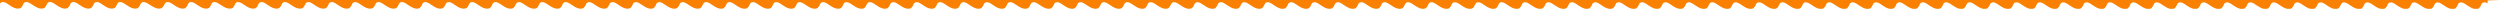
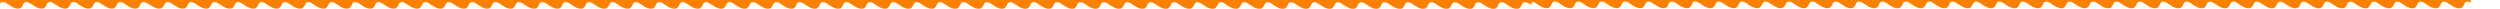
<svg xmlns="http://www.w3.org/2000/svg" fill="#F98000" preserveAspectRatio="xMidYMin slice" viewBox="0 0 1047.1 3.7">
-   <path class="elementor-shape-fill" d="m1047.1 0h-1047.1v1.6s0.6-1.5 2.7-0.3c1.2 0.7 3.4 2.8 5.6 2.2 0.9-0.2 1.5-1.9 1.5-1.9s0.6-1.5 2.7-0.3c1.3 0.7 3.5 2.8 5.7 2.2 0.9-0.2 1.5-1.9 1.5-1.9s0.6-1.5 2.7-0.3c1.2 0.7 3.5 2.8 5.6 2.2 0.9-0.2 1.5-1.9 1.5-1.9s0.6-1.5 2.7-0.3c1.2 0.7 3.5 2.8 5.6 2.2 0.9-0.2 1.5-1.9 1.5-1.9s0.6-1.5 2.7-0.3c1.2 0.7 3.5 2.8 5.6 2.2 0.9-0.2 1.5-1.9 1.5-1.9s0.6-1.5 2.7-0.3c1.2 0.7 3.5 2.8 5.6 2.2 0.9-0.2 1.5-1.9 1.5-1.9s0.6-1.5 2.7-0.3c1.4 0.7 3.7 2.8 5.8 2.2 0.9-0.2 1.6-1.9 1.6-1.9s0.6-1.5 2.7-0.3c1.2 0.7 3.5 2.8 5.6 2.2 0.9-0.2 1.5-1.9 1.5-1.9s0.6-1.5 2.7-0.3c1.2 0.7 3.5 2.8 5.6 2.2 0.9-0.2 1.5-1.9 1.5-1.9s0.6-1.5 2.7-0.3c1.3 0.7 3.5 2.8 5.7 2.2 0.9-0.2 1.5-1.9 1.5-1.9s0.6-1.5 2.7-0.3c1.2 0.7 3.5 2.8 5.6 2.2 0.9-0.2 1.5-1.9 1.5-1.9s0.6-1.5 2.7-0.3c1.2 0.7 3.5 2.8 5.6 2.2 0.9-0.2 1.5-1.9 1.5-1.9s0.6-1.5 2.7-0.3c1.2 0.7 3.5 2.8 5.6 2.2 0.9-0.2 1.5-1.9 1.5-1.9s0.6-1.5 2.7-0.3c1.2 0.7 3.5 2.8 5.6 2.2 0.9-0.2 1.5-1.9 1.5-1.9s0.6-1.5 2.7-0.3c1.2 0.7 3.5 2.8 5.6 2.2 0.9-0.2 1.5-1.9 1.5-1.9s0.6-1.5 2.7-0.3c1.2 0.7 3.5 2.8 5.6 2.2 0.9-0.2 1.5-1.9 1.5-1.9s0.6-1.5 2.7-0.3c1.2 0.7 3.5 2.8 5.6 2.2 0.9-0.2 1.5-1.9 1.5-1.9s0.6-1.5 2.7-0.3c1.2 0.7 3.5 2.8 5.6 2.2 0.9-0.2 1.5-1.9 1.5-1.9s0.6-1.5 2.7-0.3c1.2 0.7 3.5 2.8 5.6 2.2 0.9-0.2 1.5-1.9 1.5-1.9s0.6-1.5 2.7-0.3c1.2 0.7 3.5 2.8 5.6 2.2 0.9-0.2 1.5-1.9 1.5-1.9s0.6-1.5 2.7-0.3c1.2 0.7 3.5 2.8 5.6 2.2 0.9-0.2 1.5-1.9 1.5-1.9s0.6-1.5 2.7-0.3c1.2 0.7 3.5 2.8 5.6 2.2 0.9-0.2 1.5-1.9 1.5-1.9s0.6-1.5 2.7-0.3c1.2 0.7 3.5 2.8 5.6 2.2 0.9-0.2 1.5-1.9 1.5-1.9s0.6-1.5 2.7-0.3c1.2 0.7 3.5 2.8 5.6 2.2 0.9-0.2 1.5-1.9 1.5-1.9s0.6-1.5 2.7-0.3c1.2 0.7 3.5 2.8 5.6 2.2 0.9-0.2 1.5-1.9 1.5-1.9s0.6-1.5 2.7-0.3c1.2 0.7 3.5 2.8 5.6 2.2 0.9-0.2 1.5-1.9 1.5-1.9s0.6-1.5 2.7-0.3c1.2 0.7 3.5 2.8 5.6 2.2 0.9-0.2 1.5-1.9 1.5-1.9s0.6-1.5 2.7-0.3c1.2 0.7 3.5 2.8 5.6 2.2 0.9-0.2 1.5-1.9 1.5-1.9s0.6-1.5 2.7-0.3c1.2 0.7 3.5 2.8 5.6 2.2 0.9-0.2 1.5-1.9 1.5-1.9s0.6-1.5 2.7-0.3c1.2 0.7 3.5 2.8 5.6 2.2 0.9-0.2 1.5-1.9 1.5-1.9s0.6-1.5 2.7-0.3c1.2 0.7 3.5 2.8 5.6 2.2 0.9-0.2 1.5-1.9 1.5-1.9s0.6-1.5 2.7-0.3c1.2 0.7 3.5 2.8 5.6 2.2 0.9-0.2 1.5-1.9 1.5-1.9s0.6-1.5 2.7-0.3c1.2 0.7 3.5 2.8 5.6 2.2 0.9-0.2 1.5-1.9 1.5-1.9s0.6-1.5 2.7-0.3c1.2 0.7 3.5 2.8 5.6 2.2 0.9-0.2 1.5-1.9 1.5-1.9s0.6-1.5 2.7-0.3c1.2 0.7 3.5 2.8 5.6 2.2 0.9-0.2 1.5-1.9 1.5-1.9s0.6-1.5 2.7-0.3c1.2 0.7 3.5 2.8 5.6 2.2 0.9-0.2 1.5-1.9 1.5-1.9s0.6-1.5 2.7-0.3c1.2 0.7 3.5 2.8 5.6 2.2 0.9-0.2 1.5-1.9 1.5-1.9s0.6-1.5 2.7-0.3c1.2 0.7 3.5 2.8 5.6 2.2 0.9-0.2 1.5-1.9 1.5-1.9s0.6-1.5 2.7-0.3c1.2 0.7 3.5 2.8 5.6 2.2 0.9-0.2 1.5-1.9 1.5-1.9s0.6-1.5 2.7-0.3c1.2 0.7 3.5 2.8 5.6 2.2 0.9-0.2 1.5-1.9 1.5-1.9s0.6-1.5 2.7-0.3c1.2 0.7 3.5 2.8 5.6 2.2 0.9-0.2 1.5-1.9 1.5-1.9s0.6-1.5 2.7-0.3c1.2 0.7 3.5 2.8 5.6 2.2 0.9-0.2 1.5-1.9 1.5-1.9s0.6-1.5 2.7-0.3c1.2 0.7 3.5 2.8 5.6 2.2 0.9-0.2 1.5-1.9 1.5-1.9s0.6-1.5 2.7-0.3c1.2 0.7 3.5 2.8 5.6 2.2 0.9-0.2 1.5-1.9 1.5-1.9s0.6-1.5 2.7-0.3c1.2 0.7 3.5 2.8 5.6 2.2 0.9-0.2 1.5-1.9 1.5-1.9s0.6-1.5 2.7-0.3c1.2 0.7 3.5 2.8 5.6 2.2 0.9-0.2 1.5-1.9 1.5-1.9s0.6-1.5 2.7-0.3c1.2 0.7 3.5 2.8 5.6 2.2 0.9-0.2 1.5-1.9 1.5-1.9s0.6-1.5 2.7-0.3c1.2 0.7 3.5 2.8 5.6 2.2 0.9-0.2 1.5-1.9 1.5-1.9s0.6-1.5 2.7-0.3c1.2 0.7 3.5 2.8 5.6 2.2 0.9-0.2 1.5-1.9 1.5-1.9s0.6-1.5 2.7-0.3c1.2 0.7 3.5 2.8 5.6 2.2 0.9-0.2 1.5-1.9 1.5-1.9s0.6-1.5 2.7-0.3c1.2 0.7 3.5 2.8 5.6 2.2 0.9-0.2 1.5-1.9 1.5-1.9s0.6-1.5 2.7-0.3c1.2 0.7 3.5 2.8 5.6 2.2 0.9-0.2 1.5-1.9 1.5-1.9s0.6-1.5 2.7-0.3c1.2 0.7 3.5 2.8 5.6 2.2 0.9-0.2 1.5-1.9 1.5-1.9s0.6-1.5 2.7-0.3c1.2 0.7 3.5 2.8 5.6 2.2 0.9-0.2 1.5-1.9 1.5-1.9s0.6-1.5 2.7-0.3c1.2 0.7 3.5 2.8 5.6 2.2 0.9-0.2 1.5-1.9 1.5-1.9s0.6-1.5 2.7-0.3c1.2 0.7 3.5 2.8 5.6 2.2 0.9-0.2 1.5-1.9 1.5-1.9s0.6-1.5 2.7-0.3c1.2 0.7 3.5 2.8 5.6 2.2 0.9-0.2 1.5-1.9 1.5-1.9s0.6-1.5 2.7-0.3c1.2 0.7 3.5 2.8 5.6 2.2 0.9-0.2 1.5-1.9 1.5-1.9s0.6-1.5 2.7-0.3c1.2 0.7 3.5 2.8 5.6 2.2 0.9-0.2 1.5-1.9 1.5-1.9s0.6-1.5 2.7-0.3c1.2 0.7 3.5 2.8 5.6 2.2 0.9-0.2 1.5-1.9 1.5-1.9s0.6-1.5 2.7-0.3c1.2 0.7 3.5 2.8 5.6 2.2 0.9-0.2 1.5-1.9 1.5-1.9s0.6-1.5 2.7-0.3c1.2 0.7 3.5 2.8 5.6 2.2 0.9-0.2 1.5-1.9 1.5-1.9s0.6-1.5 2.7-0.3c1.2 0.7 3.5 2.8 5.6 2.2 0.9-0.2 1.5-1.9 1.5-1.9s0.6-1.5 2.7-0.3c1.2 0.7 3.5 2.8 5.6 2.2 0.9-0.2 1.5-1.9 1.5-1.9s0.6-1.5 2.7-0.3c1.2 0.7 3.5 2.8 5.6 2.2 0.9-0.2 1.5-1.9 1.5-1.9s0.6-1.5 2.7-0.3c1.2 0.7 3.5 2.8 5.6 2.2 0.9-0.2 1.5-1.9 1.5-1.9s0.6-1.5 2.7-0.3c1.2 0.7 3.5 2.8 5.6 2.2 0.9-0.2 1.5-1.9 1.5-1.9s0.6-1.5 2.7-0.3c1.2 0.7 3.5 2.8 5.6 2.2 0.9-0.2 1.5-1.9 1.5-1.9s0.6-1.5 2.7-0.3c1.2 0.7 3.5 2.8 5.6 2.2 0.9-0.2 1.5-1.9 1.5-1.9s0.6-1.5 2.7-0.3c1.2 0.7 3.5 2.8 5.6 2.2 0.9-0.2 1.5-1.9 1.5-1.9s0.6-1.5 2.7-0.3c1.2 0.7 3.5 2.8 5.6 2.2 0.9-0.2 1.5-1.9 1.5-1.9s0.6-1.5 2.7-0.3c1.2 0.7 3.5 2.8 5.6 2.2 0.9-0.2 1.5-1.9 1.5-1.9s0.6-1.5 2.7-0.3c1.2 0.7 3.5 2.8 5.6 2.2 0.9-0.2 1.5-1.9 1.5-1.9s0.6-1.5 2.7-0.3c1.2 0.7 3.5 2.8 5.6 2.2 0.9-0.2 1.5-1.9 1.5-1.9s0.6-1.5 2.7-0.3c1.2 0.7 3.5 2.8 5.6 2.2 0.9-0.2 1.5-1.9 1.5-1.9s0.6-1.5 2.7-0.3c1.2 0.7 3.5 2.8 5.6 2.2 0.9-0.2 1.5-1.9 1.5-1.9s0.6-1.5 2.7-0.3c1.2 0.7 3.5 2.8 5.6 2.2 0.9-0.2 1.5-1.9 1.5-1.9s0.6-1.5 2.7-0.3c1.2 0.7 3.5 2.8 5.6 2.2 0.9-0.2 1.5-1.9 1.5-1.9s0.6-1.5 2.7-0.3c1.2 0.7 3.5 2.8 5.6 2.2 0.9-0.2 1.5-1.9 1.5-1.9s0.6-1.5 2.7-0.3c1.2 0.7 3.5 2.8 5.6 2.2 0.9-0.2 1.5-1.9 1.5-1.9s0.6-1.5 2.7-0.3c1.2 0.7 3.5 2.8 5.6 2.2 0.9-0.2 1.5-1.9 1.5-1.9s0.6-1.5 2.7-0.3c1.2 0.7 3.5 2.8 5.6 2.2 0.9-0.2 1.5-1.9 1.5-1.9s0.6-1.5 2.7-0.3c1.2 0.7 3.5 2.8 5.6 2.2 0.9-0.2 1.5-1.9 1.5-1.9s0.6-1.5 2.7-0.3c1.2 0.7 3.5 2.8 5.6 2.2 0.9-0.2 1.5-1.9 1.5-1.9s0.6-1.5 2.7-0.3c1.2 0.7 3.5 2.8 5.6 2.2 0.9-0.2 1.5-1.9 1.5-1.9s0.6-1.5 2.7-0.3c1.2 0.7 3.5 2.8 5.6 2.2 0.9-0.2 1.5-1.9 1.5-1.9s0.6-1.5 2.7-0.3c1.2 0.7 3.5 2.8 5.6 2.2 0.9-0.2 1.5-1.9 1.5-1.9s0.6-1.5 2.7-0.3c1.2 0.7 3.5 2.8 5.6 2.2 0.9-0.2 1.5-1.9 1.5-1.9s0.6-1.5 2.7-0.3c1.2 0.7 3.5 2.8 5.6 2.2 0.9-0.2 1.5-1.9 1.5-1.9s0.6-1.5 2.7-0.3c1.2 0.7 3.5 2.8 5.6 2.2 0.9-0.2 1.5-1.9 1.5-1.9s0.6-1.5 2.7-0.3c1.2 0.7 3.5 2.8 5.6 2.2 0.9-0.2 1.5-1.9 1.5-1.9s0.6-1.5 2.7-0.3c1.2 0.7 3.5 2.8 5.6 2.2 0.9-0.2 1.5-1.9 1.5-1.9s0.6-1.5 2.7-0.3c1.2 0.7 3.5 2.8 5.6 2.2 0.9-0.2 1.5-1.9 1.5-1.9s0.6-1.5 2.7-0.3c1.2 0.7 3.5 2.8 5.6 2.2 0.9-0.2 1.5-1.9 1.5-1.9s0.6-1.5 2.7-0.3c1.2 0.7 3.5 2.8 5.6 2.2 0.9-0.2 1.5-1.9 1.5-1.9s0.6-1.5 2.7-0.3c1.2 0.7 3.5 2.8 5.6 2.2 0.9-0.2 1.5-1.9 1.5-1.9s0.6-1.5 2.7-0.3c1.2 0.7 3.5 2.8 5.6 2.2 0.9-0.2 1.5-1.9 1.5-1.9s0.6-1.5 2.7-0.3c1.2 0.7 3.5 2.8 5.6 2.2 0.9-0.2 1.5-1.9 1.5-1.9s0.6-1.5 2.7-0.3c1.2 0.7 3.5 2.8 5.6 2.2 0.9-0.2 1.5-1.9 1.5-1.9s0.6-1.5 2.7-0.3c1.2 0.7 3.5 2.8 5.6 2.2 0.9-0.2 1.5-1.9 1.5-1.9s0.6-1.5 2.7-0.3c1.2 0.7 3.5 2.8 5.6 2.2 0.9-0.2 1.5-1.9 1.5-1.9s0.6-1.5 2.7-0.3c1.2 0.7 3.5 2.8 5.6 2.2 0.9-0.2 1.5-1.9 1.5-1.9s0.6-1.5 2.7-0.3c1.2 0.7 3.5 2.8 5.6 2.2 0.9-0.2 1.5-1.9 1.5-1.9s0.6-1.5 2.7-0.3c1.2 0.7 3.5 2.8 5.6 2.2 0.9-0.2 1.5-1.9 1.5-1.9s0.6-1.5 2.7-0.3c1.2 0.7 3.5 2.8 5.6 2.2 0.9-0.2 1.5-1.9 1.5-1.9s0.6-1.5 2.7-0.3c1.2 0.7 3.5 2.8 5.6 2.2 0.9-0.2 1.5-1.9 1.5-1.9s0.6-1.5 2.6-0.4v-1.2zm-1044.6 1.2zm0.2 0.2c0.1 0 0.1 0.1 0.1 0.1 0-0.1 0-0.1-0.1-0.1z" />
+   <path class="elementor-shape-fill" d="m1047.1 0h-1047.1v1.6s0.6-1.5 2.7-0.3c1.2 0.7 3.4 2.8 5.6 2.2 0.9-0.2 1.5-1.9 1.5-1.9s0.6-1.5 2.7-0.3c1.3 0.7 3.5 2.8 5.7 2.2 0.9-0.2 1.5-1.9 1.5-1.9s0.6-1.5 2.7-0.3c1.2 0.7 3.5 2.8 5.6 2.2 0.9-0.2 1.5-1.9 1.5-1.9s0.6-1.5 2.7-0.3c1.2 0.7 3.5 2.8 5.6 2.2 0.9-0.2 1.5-1.9 1.5-1.9s0.6-1.5 2.7-0.3c1.2 0.7 3.5 2.8 5.6 2.2 0.9-0.2 1.5-1.9 1.5-1.9s0.6-1.5 2.7-0.3c1.2 0.7 3.5 2.8 5.6 2.2 0.9-0.2 1.5-1.9 1.5-1.9s0.6-1.5 2.7-0.3c1.4 0.7 3.7 2.8 5.8 2.2 0.9-0.2 1.6-1.9 1.6-1.9s0.6-1.5 2.7-0.3c1.2 0.7 3.5 2.8 5.6 2.2 0.9-0.2 1.5-1.9 1.5-1.9s0.6-1.5 2.7-0.3c1.2 0.7 3.5 2.8 5.6 2.2 0.9-0.2 1.5-1.9 1.5-1.9s0.6-1.5 2.7-0.3c1.3 0.7 3.5 2.8 5.7 2.2 0.9-0.2 1.5-1.9 1.5-1.9s0.6-1.5 2.7-0.3c1.2 0.7 3.5 2.8 5.6 2.2 0.9-0.2 1.5-1.9 1.5-1.9s0.6-1.5 2.7-0.3c1.2 0.7 3.5 2.8 5.6 2.2 0.9-0.2 1.5-1.9 1.5-1.9s0.6-1.5 2.7-0.3c1.2 0.7 3.5 2.8 5.6 2.2 0.9-0.2 1.5-1.9 1.5-1.9s0.6-1.5 2.7-0.3c1.2 0.7 3.5 2.8 5.6 2.2 0.9-0.2 1.5-1.9 1.5-1.9s0.6-1.5 2.7-0.3c1.2 0.7 3.5 2.8 5.6 2.2 0.9-0.2 1.5-1.9 1.5-1.9s0.6-1.5 2.7-0.3c1.2 0.7 3.5 2.8 5.6 2.2 0.9-0.2 1.5-1.9 1.5-1.9s0.6-1.5 2.7-0.3c1.2 0.7 3.5 2.8 5.6 2.2 0.9-0.2 1.5-1.9 1.5-1.9s0.6-1.5 2.7-0.3c1.2 0.7 3.5 2.8 5.6 2.2 0.9-0.2 1.5-1.9 1.5-1.9s0.6-1.5 2.7-0.3c1.2 0.7 3.5 2.8 5.6 2.2 0.9-0.2 1.5-1.9 1.5-1.9s0.6-1.5 2.7-0.3c1.2 0.7 3.5 2.8 5.6 2.2 0.9-0.2 1.5-1.9 1.5-1.9s0.6-1.5 2.7-0.3c1.2 0.7 3.5 2.8 5.6 2.2 0.9-0.2 1.5-1.9 1.5-1.9s0.6-1.5 2.7-0.3c1.2 0.7 3.5 2.8 5.6 2.2 0.9-0.2 1.5-1.9 1.5-1.9s0.6-1.5 2.7-0.3c1.2 0.7 3.5 2.8 5.6 2.2 0.9-0.2 1.5-1.9 1.5-1.9s0.6-1.5 2.7-0.3c1.2 0.7 3.5 2.8 5.6 2.2 0.9-0.2 1.5-1.9 1.5-1.9s0.6-1.5 2.7-0.3c1.2 0.7 3.5 2.8 5.6 2.2 0.9-0.2 1.5-1.9 1.5-1.9s0.6-1.5 2.7-0.3c1.2 0.7 3.5 2.8 5.6 2.2 0.9-0.2 1.5-1.9 1.5-1.9s0.6-1.5 2.7-0.3c1.2 0.7 3.5 2.8 5.6 2.2 0.9-0.2 1.5-1.9 1.5-1.9s0.6-1.5 2.7-0.3c1.2 0.7 3.5 2.8 5.6 2.2 0.9-0.2 1.5-1.9 1.5-1.9s0.6-1.5 2.7-0.3c1.2 0.7 3.5 2.8 5.6 2.2 0.9-0.2 1.5-1.9 1.5-1.9s0.6-1.5 2.7-0.3c1.2 0.7 3.5 2.8 5.6 2.2 0.9-0.2 1.5-1.9 1.5-1.9s0.6-1.5 2.7-0.3c1.2 0.7 3.5 2.8 5.6 2.2 0.9-0.2 1.5-1.9 1.5-1.9s0.6-1.5 2.7-0.3c1.2 0.7 3.5 2.8 5.6 2.2 0.9-0.2 1.5-1.9 1.5-1.9s0.6-1.5 2.7-0.3c1.2 0.7 3.5 2.8 5.6 2.2 0.9-0.2 1.5-1.9 1.5-1.9s0.6-1.5 2.7-0.3c1.2 0.7 3.5 2.8 5.6 2.2 0.9-0.2 1.5-1.9 1.5-1.9s0.6-1.5 2.7-0.3c1.2 0.7 3.5 2.8 5.6 2.2 0.9-0.2 1.5-1.9 1.5-1.9s0.6-1.5 2.7-0.3c1.2 0.7 3.5 2.8 5.6 2.2 0.9-0.2 1.5-1.9 1.5-1.9s0.6-1.5 2.7-0.3c1.2 0.7 3.5 2.8 5.6 2.2 0.9-0.2 1.5-1.9 1.5-1.9s0.6-1.5 2.7-0.3c1.2 0.7 3.5 2.8 5.6 2.2 0.9-0.2 1.5-1.9 1.5-1.9s0.6-1.5 2.7-0.3c1.2 0.7 3.5 2.8 5.6 2.2 0.9-0.2 1.5-1.9 1.5-1.9s0.6-1.5 2.7-0.3c1.2 0.7 3.5 2.8 5.6 2.2 0.9-0.2 1.5-1.9 1.5-1.9s0.6-1.5 2.7-0.3c1.2 0.7 3.5 2.8 5.6 2.2 0.9-0.2 1.5-1.9 1.5-1.9s0.6-1.5 2.7-0.3c1.2 0.7 3.5 2.8 5.6 2.2 0.9-0.2 1.5-1.9 1.5-1.9s0.6-1.5 2.7-0.3c1.2 0.7 3.5 2.8 5.6 2.2 0.9-0.2 1.5-1.9 1.5-1.9s0.6-1.5 2.7-0.3c1.2 0.7 3.5 2.8 5.6 2.2 0.9-0.2 1.5-1.9 1.5-1.9s0.6-1.5 2.7-0.3c1.2 0.7 3.5 2.8 5.6 2.2 0.9-0.2 1.5-1.9 1.5-1.9s0.6-1.5 2.7-0.3c1.2 0.7 3.5 2.8 5.6 2.2 0.9-0.2 1.5-1.9 1.5-1.9s0.6-1.5 2.7-0.3c1.2 0.7 3.5 2.8 5.6 2.2 0.9-0.2 1.5-1.9 1.5-1.9s0.6-1.5 2.7-0.3c1.2 0.7 3.5 2.8 5.6 2.2 0.9-0.2 1.5-1.9 1.5-1.9s0.6-1.5 2.7-0.3c1.2 0.7 3.5 2.8 5.6 2.2 0.9-0.2 1.5-1.9 1.5-1.9s0.6-1.5 2.7-0.3c1.2 0.7 3.5 2.8 5.6 2.2 0.9-0.2 1.5-1.9 1.5-1.9s0.6-1.5 2.7-0.3c1.2 0.7 3.5 2.8 5.6 2.2 0.9-0.2 1.5-1.9 1.5-1.9s0.6-1.5 2.7-0.3c1.2 0.7 3.5 2.8 5.6 2.2 0.9-0.2 1.5-1.9 1.5-1.9s0.6-1.5 2.7-0.3c1.2 0.7 3.5 2.8 5.6 2.2 0.9-0.2 1.5-1.9 1.5-1.9s0.6-1.5 2.7-0.3c1.2 0.7 3.5 2.8 5.6 2.2 0.9-0.2 1.5-1.9 1.5-1.9s0.6-1.5 2.7-0.3c1.2 0.7 3.5 2.8 5.6 2.2 0.9-0.2 1.5-1.9 1.5-1.9s0.6-1.5 2.7-0.3c1.2 0.7 3.5 2.8 5.6 2.2 0.9-0.2 1.5-1.9 1.5-1.9s0.6-1.5 2.7-0.3c1.2 0.7 3.5 2.8 5.6 2.2 0.9-0.2 1.5-1.9 1.5-1.9s0.6-1.5 2.7-0.3c1.2 0.7 3.5 2.8 5.6 2.2 0.9-0.2 1.5-1.9 1.5-1.9s0.6-1.5 2.7-0.3c1.2 0.7 3.5 2.8 5.6 2.2 0.9-0.2 1.5-1.9 1.5-1.9s0.6-1.5 2.7-0.3c1.2 0.7 3.5 2.8 5.6 2.2 0.9-0.2 1.5-1.9 1.5-1.9s0.6-1.5 2.7-0.3c1.2 0.7 3.5 2.8 5.6 2.2 0.9-0.2 1.5-1.9 1.5-1.9s0.6-1.5 2.7-0.3c1.2 0.7 3.5 2.8 5.6 2.2 0.9-0.2 1.5-1.9 1.5-1.9s0.6-1.5 2.7-0.3c1.2 0.7 3.5 2.8 5.6 2.2 0.9-0.2 1.5-1.9 1.5-1.9s0.6-1.5 2.7-0.3c1.2 0.7 3.5 2.8 5.6 2.2 0.9-0.2 1.5-1.9 1.5-1.9s0.6-1.5 2.7-0.3c1.2 0.7 3.5 2.8 5.6 2.2 0.9-0.2 1.5-1.9 1.5-1.9s0.6-1.5 2.7-0.3s0.6-1.5 2.7-0.3c1.2 0.7 3.5 2.8 5.6 2.2 0.9-0.2 1.5-1.9 1.5-1.9s0.6-1.5 2.7-0.3c1.2 0.7 3.5 2.8 5.6 2.2 0.9-0.2 1.5-1.9 1.5-1.9s0.6-1.5 2.7-0.3c1.2 0.7 3.5 2.8 5.6 2.2 0.9-0.2 1.5-1.9 1.5-1.9s0.6-1.5 2.7-0.3c1.2 0.7 3.5 2.8 5.6 2.2 0.9-0.2 1.5-1.9 1.5-1.9s0.6-1.5 2.7-0.3c1.2 0.7 3.5 2.8 5.6 2.2 0.9-0.2 1.5-1.9 1.5-1.9s0.6-1.5 2.7-0.3c1.2 0.7 3.5 2.8 5.6 2.2 0.9-0.2 1.5-1.9 1.5-1.9s0.6-1.5 2.7-0.3c1.2 0.7 3.5 2.8 5.6 2.2 0.9-0.2 1.5-1.9 1.5-1.9s0.6-1.5 2.7-0.3c1.2 0.7 3.5 2.8 5.6 2.2 0.9-0.2 1.5-1.9 1.5-1.9s0.6-1.5 2.7-0.3c1.2 0.7 3.5 2.8 5.6 2.2 0.9-0.2 1.5-1.9 1.5-1.9s0.6-1.5 2.7-0.3c1.2 0.7 3.5 2.8 5.6 2.2 0.9-0.2 1.5-1.9 1.5-1.9s0.6-1.5 2.7-0.3c1.2 0.7 3.5 2.8 5.6 2.2 0.9-0.2 1.5-1.9 1.5-1.9s0.6-1.5 2.7-0.3c1.2 0.7 3.5 2.8 5.6 2.2 0.9-0.2 1.5-1.9 1.5-1.9s0.6-1.5 2.7-0.3c1.2 0.7 3.5 2.8 5.6 2.2 0.9-0.2 1.5-1.9 1.5-1.9s0.6-1.5 2.7-0.3c1.2 0.7 3.5 2.8 5.6 2.2 0.9-0.2 1.5-1.9 1.5-1.9s0.6-1.5 2.7-0.3c1.2 0.7 3.5 2.8 5.6 2.2 0.9-0.2 1.5-1.9 1.5-1.9s0.6-1.5 2.7-0.3c1.2 0.7 3.5 2.8 5.6 2.2 0.9-0.2 1.5-1.9 1.5-1.9s0.6-1.5 2.7-0.3c1.2 0.7 3.5 2.8 5.6 2.2 0.9-0.2 1.5-1.9 1.5-1.9s0.6-1.5 2.7-0.3c1.2 0.7 3.5 2.8 5.6 2.2 0.9-0.2 1.5-1.9 1.5-1.9s0.6-1.5 2.7-0.3c1.2 0.7 3.5 2.8 5.6 2.2 0.9-0.2 1.5-1.9 1.5-1.9s0.6-1.5 2.7-0.3c1.2 0.7 3.5 2.8 5.6 2.2 0.9-0.2 1.5-1.9 1.5-1.9s0.6-1.5 2.7-0.3c1.2 0.7 3.5 2.8 5.6 2.2 0.9-0.2 1.5-1.9 1.5-1.9s0.6-1.5 2.7-0.3c1.2 0.7 3.5 2.8 5.6 2.2 0.9-0.2 1.5-1.9 1.5-1.9s0.6-1.5 2.7-0.3c1.2 0.7 3.5 2.8 5.6 2.2 0.9-0.2 1.5-1.9 1.5-1.9s0.6-1.5 2.7-0.3c1.2 0.7 3.5 2.8 5.6 2.2 0.9-0.2 1.5-1.9 1.5-1.9s0.6-1.5 2.7-0.3c1.2 0.7 3.5 2.8 5.6 2.2 0.9-0.2 1.5-1.9 1.5-1.9s0.6-1.5 2.7-0.3c1.2 0.7 3.5 2.8 5.6 2.2 0.9-0.2 1.5-1.9 1.5-1.9s0.6-1.5 2.7-0.3c1.2 0.7 3.5 2.8 5.6 2.2 0.9-0.2 1.5-1.9 1.5-1.9s0.6-1.5 2.7-0.3c1.2 0.7 3.5 2.8 5.6 2.2 0.9-0.2 1.5-1.9 1.5-1.9s0.6-1.5 2.7-0.3c1.2 0.7 3.5 2.8 5.6 2.2 0.9-0.2 1.5-1.9 1.5-1.9s0.6-1.5 2.7-0.3c1.2 0.7 3.5 2.8 5.6 2.2 0.9-0.2 1.5-1.9 1.5-1.9s0.6-1.5 2.7-0.3c1.2 0.7 3.5 2.8 5.6 2.2 0.9-0.2 1.5-1.9 1.5-1.9s0.6-1.5 2.7-0.3c1.2 0.7 3.5 2.8 5.6 2.2 0.9-0.2 1.5-1.9 1.5-1.9s0.6-1.5 2.7-0.3c1.2 0.7 3.5 2.8 5.6 2.2 0.9-0.2 1.5-1.9 1.5-1.9s0.6-1.5 2.7-0.3c1.2 0.7 3.5 2.8 5.6 2.2 0.9-0.2 1.5-1.9 1.5-1.9s0.6-1.5 2.7-0.3c1.2 0.7 3.5 2.8 5.6 2.2 0.9-0.2 1.5-1.9 1.5-1.9s0.6-1.5 2.7-0.3c1.2 0.7 3.5 2.8 5.6 2.2 0.9-0.2 1.5-1.9 1.5-1.9s0.6-1.5 2.7-0.3c1.2 0.7 3.5 2.8 5.6 2.2 0.9-0.2 1.5-1.9 1.5-1.9s0.6-1.5 2.7-0.3c1.2 0.7 3.5 2.8 5.6 2.2 0.9-0.2 1.5-1.9 1.5-1.9s0.6-1.5 2.7-0.3c1.2 0.7 3.5 2.8 5.6 2.2 0.9-0.2 1.5-1.9 1.5-1.9s0.6-1.5 2.7-0.3c1.2 0.7 3.5 2.8 5.6 2.2 0.9-0.2 1.5-1.9 1.5-1.9s0.6-1.5 2.6-0.4v-1.2zm-1044.6 1.2zm0.2 0.2c0.1 0 0.1 0.1 0.1 0.1 0-0.1 0-0.1-0.1-0.1z" />
</svg>